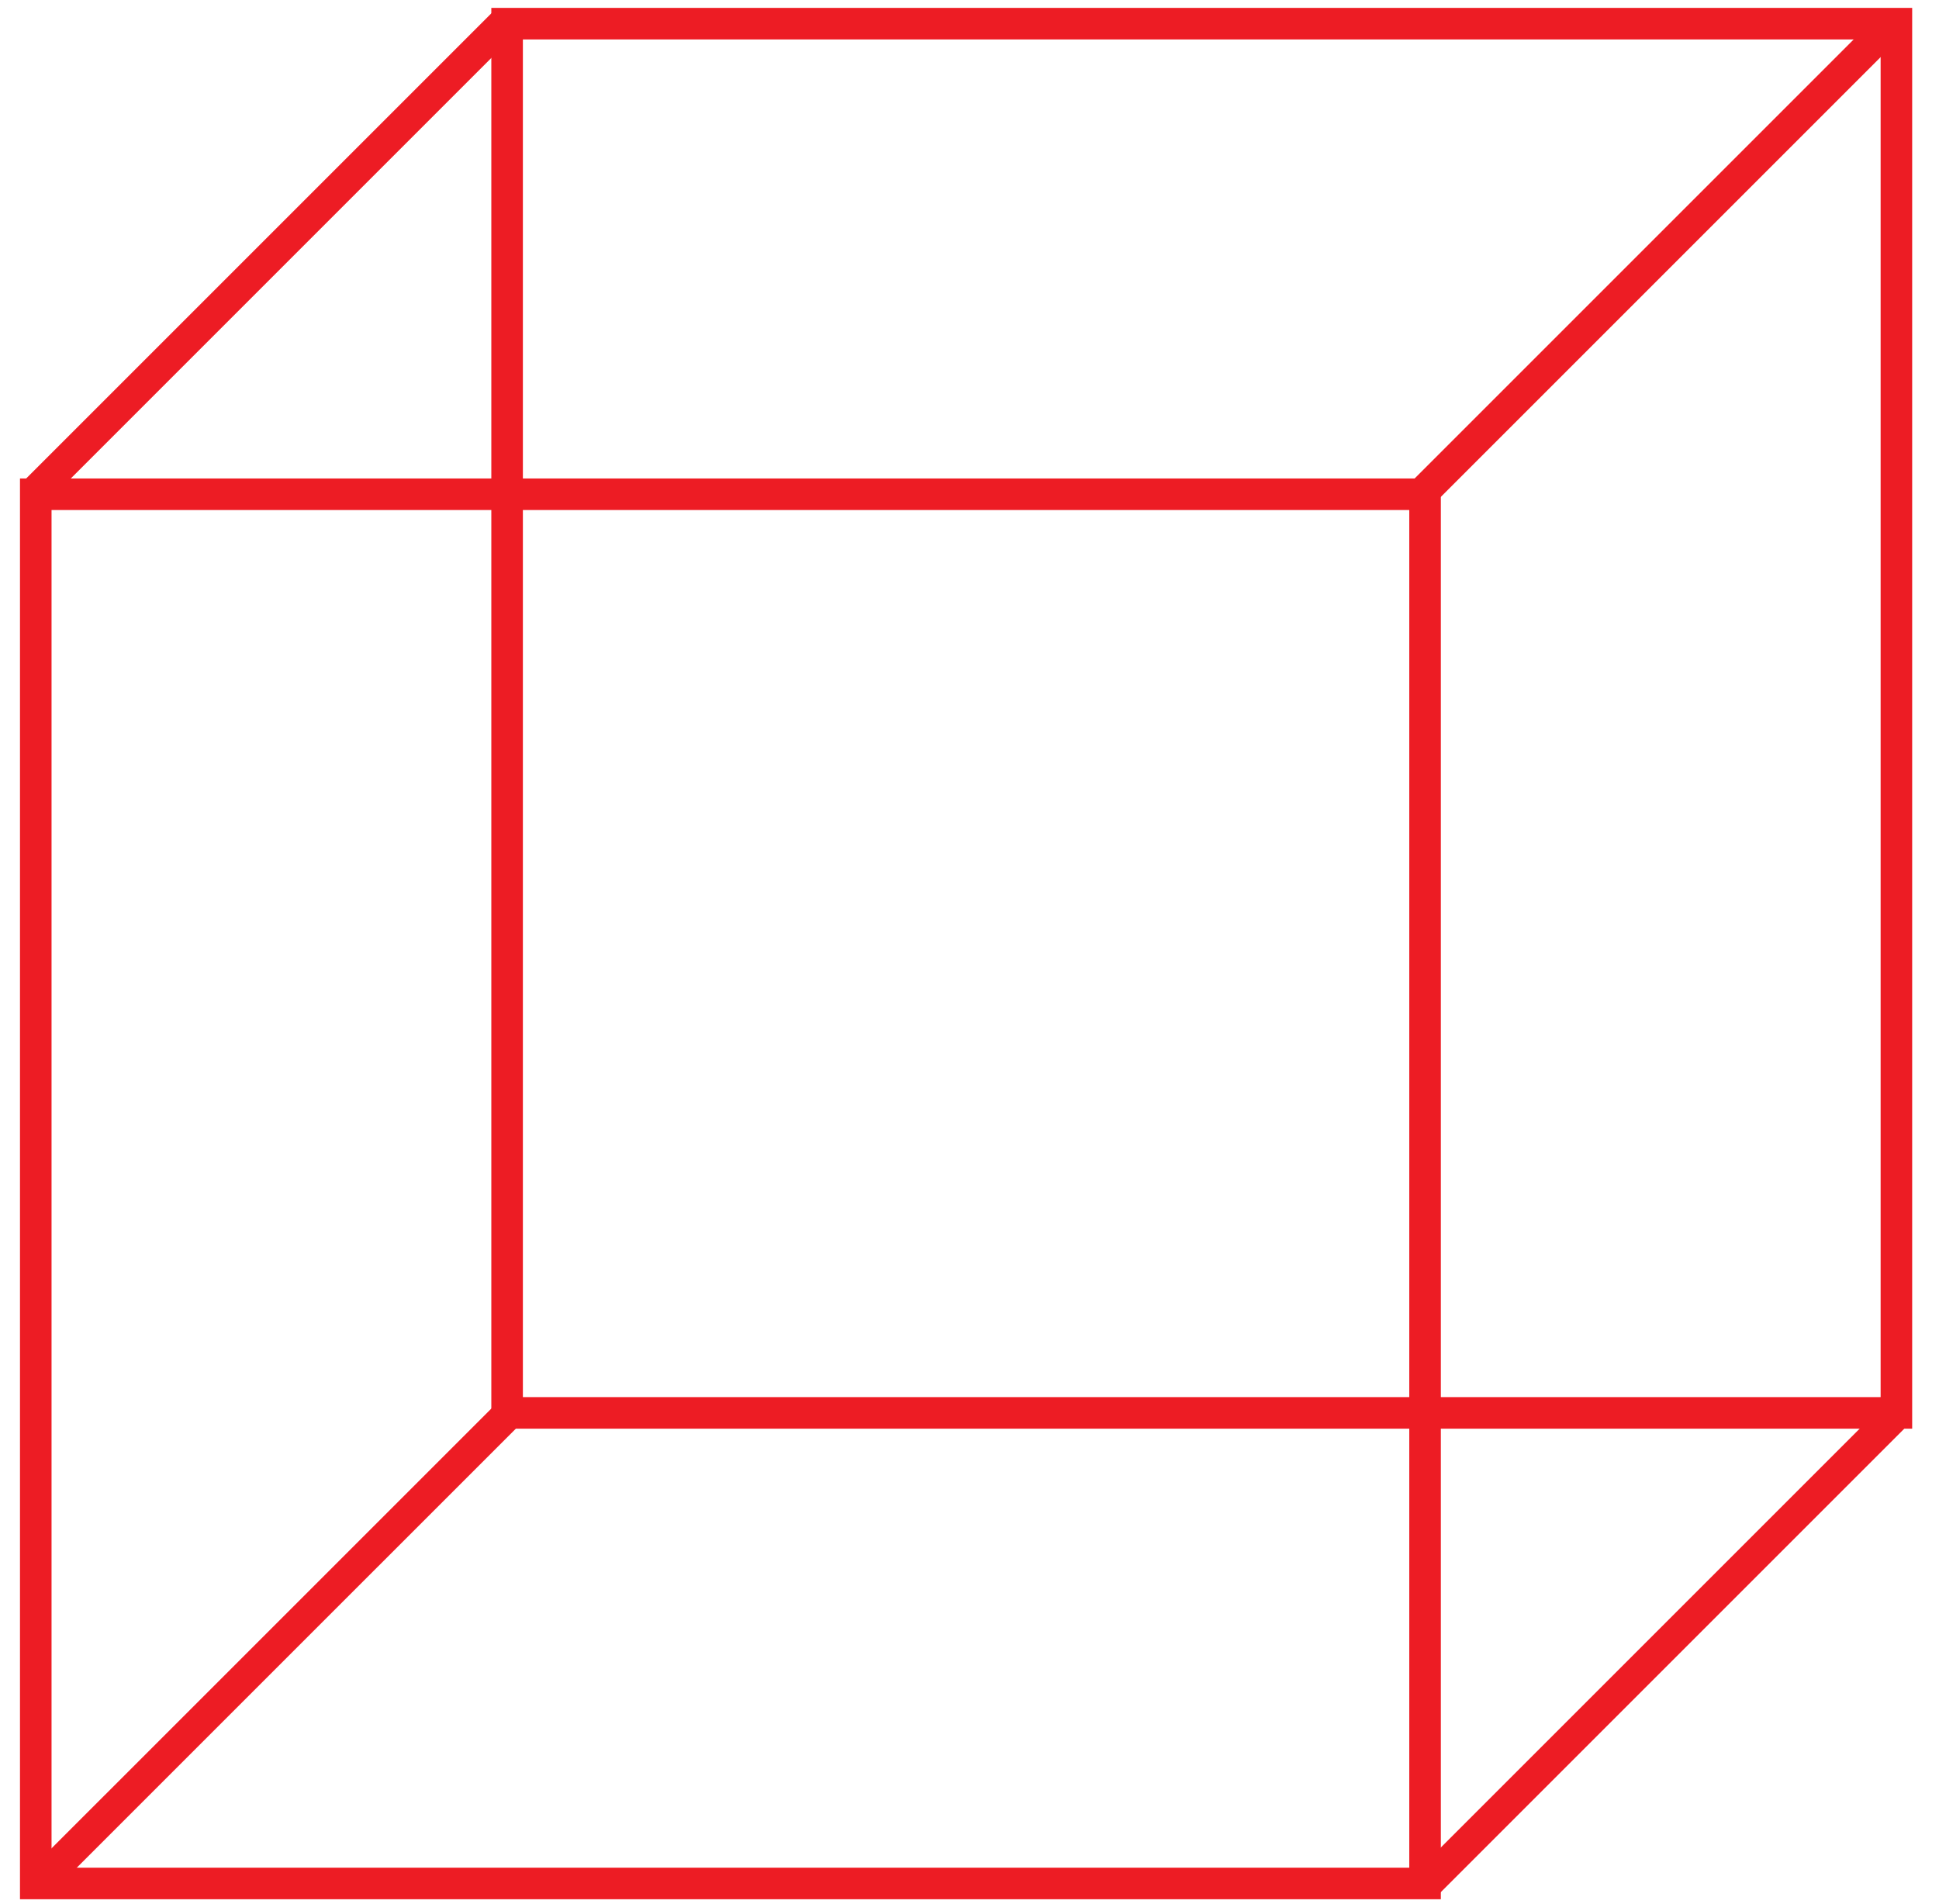
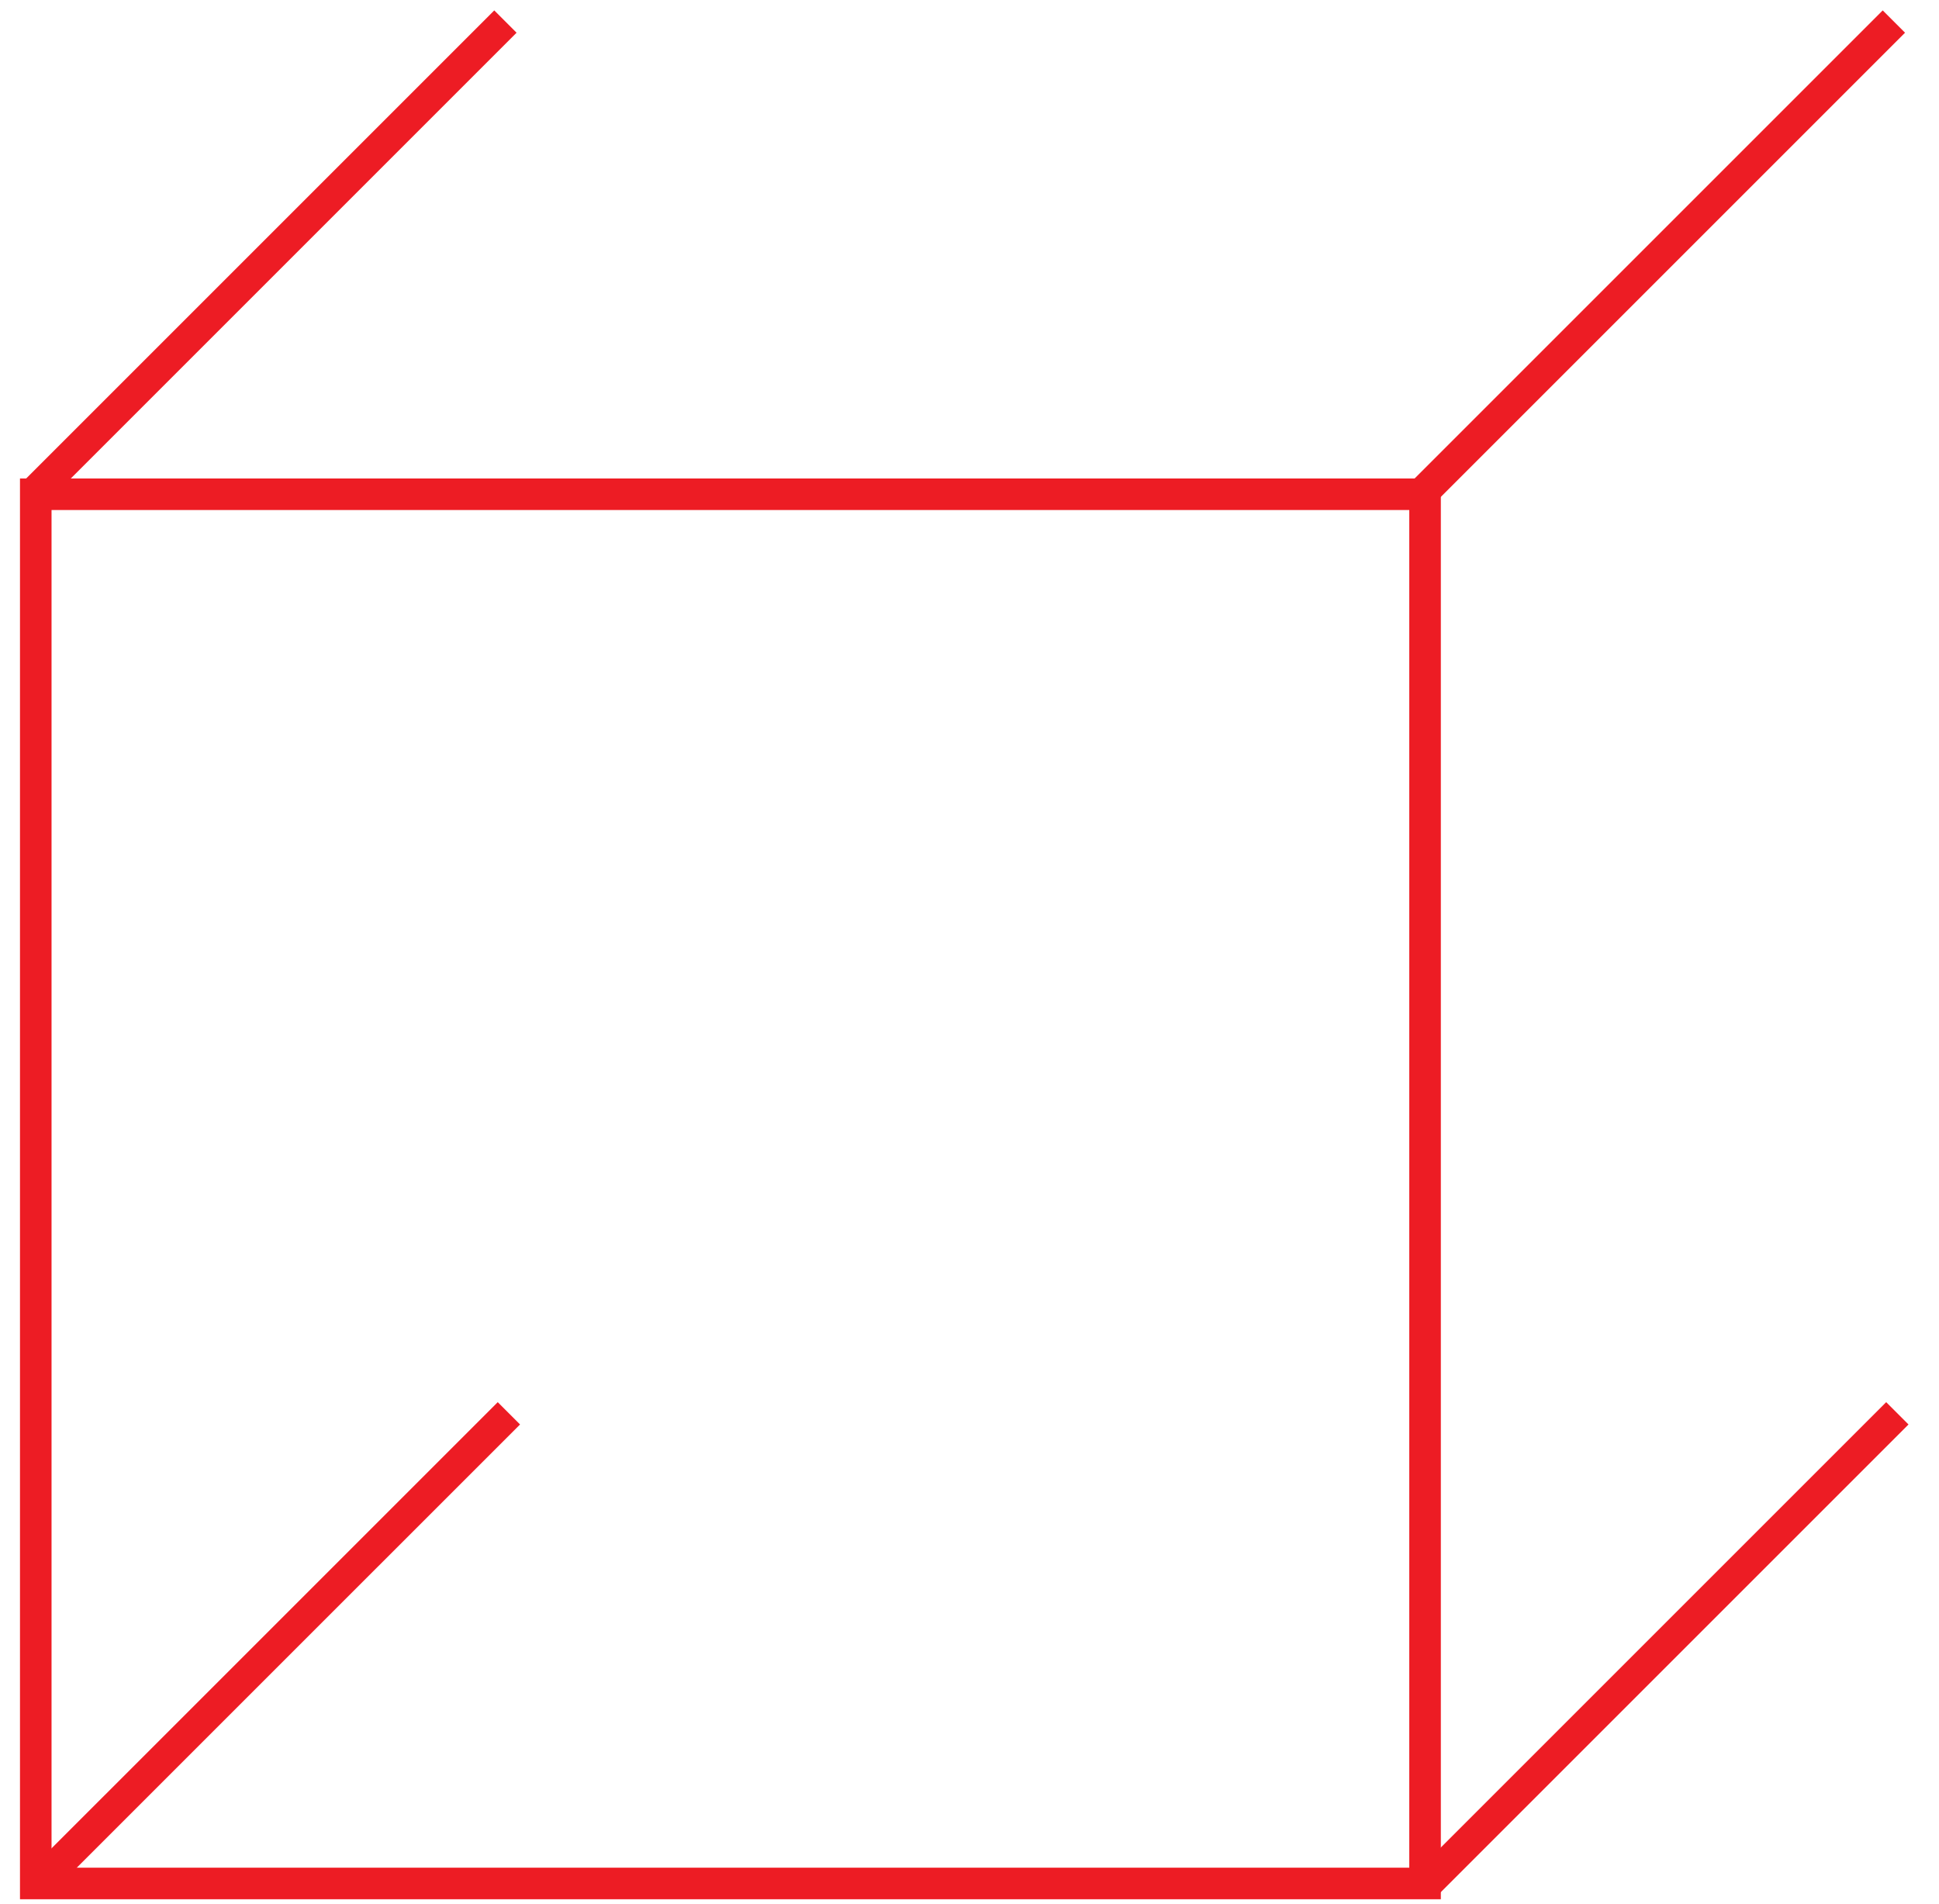
<svg xmlns="http://www.w3.org/2000/svg" version="1.1" id="Layer_1" x="0px" y="0px" viewBox="0 0 184.34 181.02" style="enable-background:new 0 0 184.34 181.02;" xml:space="preserve" width="184.34" height="181.02">
  <style type="text/css"> .st0{fill:none;stroke:#ED1C24;stroke-width:3;stroke-miterlimit:10;} </style>
-   <rect x="48.21" y="2.25" class="st0" width="132.08" height="132.08" />
  <rect x="3.4" y="46.99" class="st0" width="132.08" height="132.08" />
  <line class="st0" x1="3.24" y1="46.86" x2="48.05" y2="2.05" />
  <line class="st0" x1="135.24" y1="46.86" x2="180.05" y2="2.05" />
  <line class="st0" x1="135.57" y1="179.18" x2="180.38" y2="134.37" />
  <line class="st0" x1="3.57" y1="179.18" x2="48.38" y2="134.37" />
</svg>